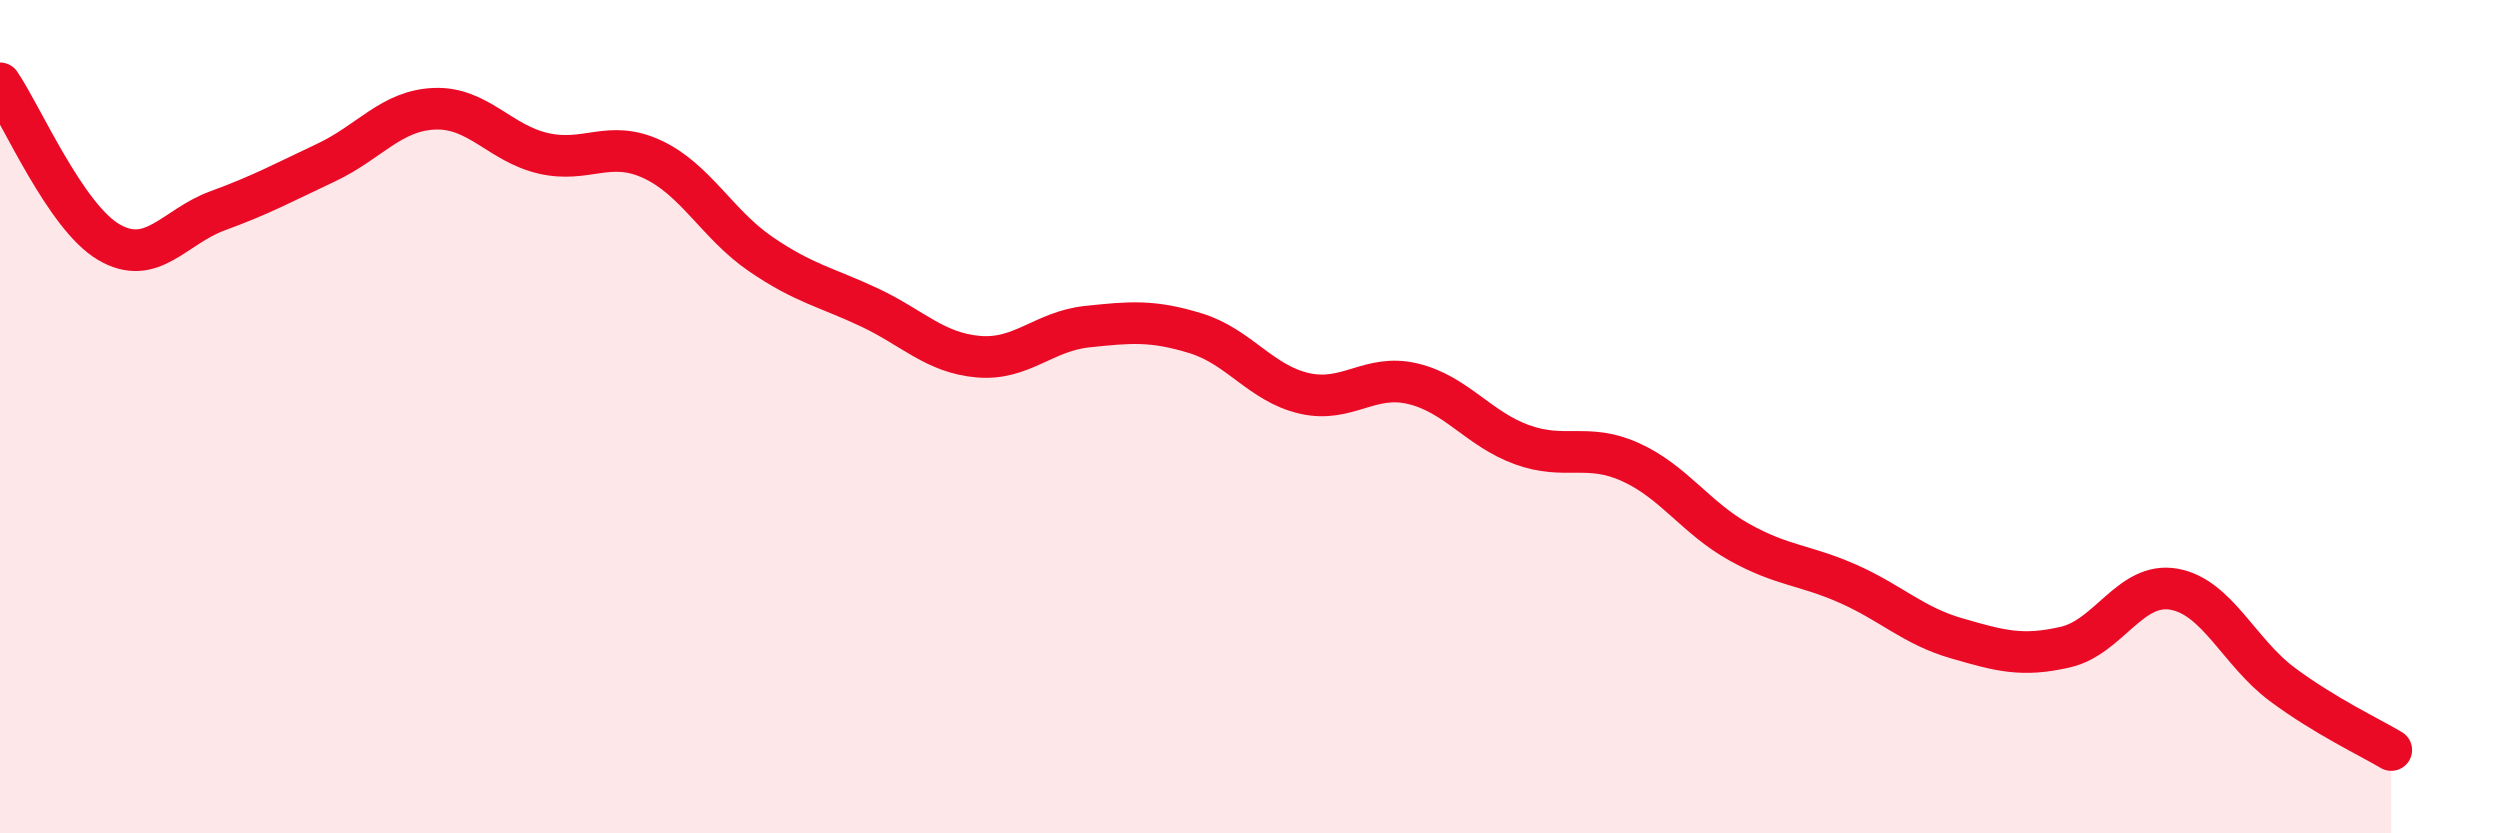
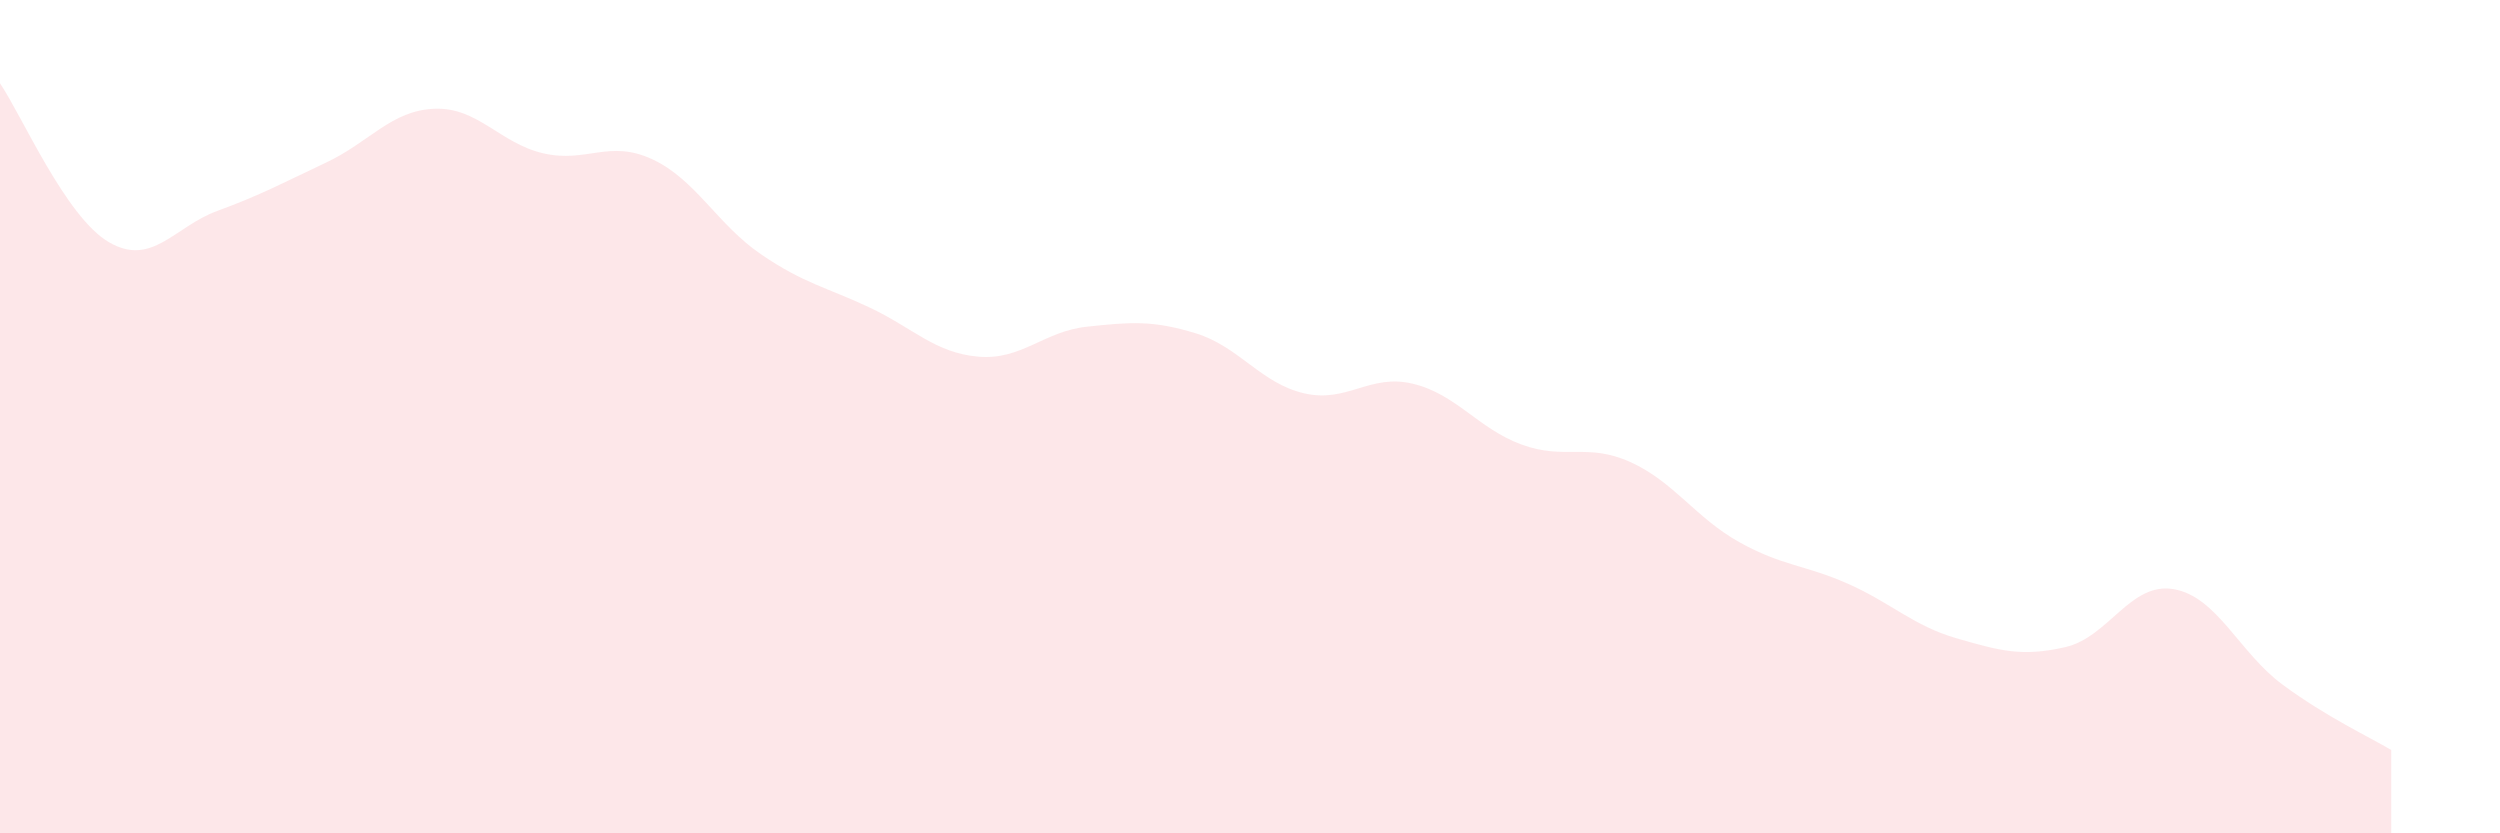
<svg xmlns="http://www.w3.org/2000/svg" width="60" height="20" viewBox="0 0 60 20">
  <path d="M 0,2 C 0.52,2.76 1.57,5.2 2.61,5.81 C 3.65,6.42 4.18,5.44 5.22,5.06 C 6.26,4.68 6.79,4.39 7.83,3.9 C 8.87,3.41 9.39,2.65 10.43,2.61 C 11.47,2.57 12,3.44 13.04,3.68 C 14.08,3.92 14.61,3.34 15.65,3.82 C 16.69,4.3 17.22,5.39 18.26,6.1 C 19.3,6.81 19.83,6.89 20.87,7.38 C 21.91,7.87 22.44,8.47 23.48,8.56 C 24.52,8.65 25.05,7.95 26.09,7.84 C 27.13,7.73 27.66,7.68 28.7,8 C 29.74,8.32 30.26,9.2 31.3,9.44 C 32.34,9.68 32.87,8.96 33.91,9.21 C 34.95,9.46 35.48,10.29 36.52,10.67 C 37.56,11.05 38.09,10.62 39.13,11.09 C 40.17,11.56 40.7,12.43 41.74,13.01 C 42.78,13.59 43.31,13.55 44.35,14.01 C 45.39,14.47 45.92,15.02 46.96,15.32 C 48,15.62 48.53,15.77 49.57,15.53 C 50.61,15.29 51.13,13.96 52.17,14.14 C 53.21,14.32 53.74,15.66 54.78,16.43 C 55.82,17.2 56.87,17.69 57.39,18L57.39 20L0 20Z" fill="#EB0A25" opacity="0.1" stroke-linecap="round" stroke-linejoin="round" />
-   <path d="M 0,2 C 0.52,2.76 1.57,5.2 2.61,5.81 C 3.65,6.42 4.18,5.44 5.22,5.06 C 6.26,4.68 6.79,4.39 7.83,3.9 C 8.87,3.41 9.39,2.65 10.43,2.61 C 11.47,2.57 12,3.44 13.04,3.68 C 14.08,3.92 14.61,3.34 15.65,3.82 C 16.69,4.3 17.22,5.39 18.26,6.1 C 19.3,6.81 19.83,6.89 20.87,7.38 C 21.91,7.87 22.44,8.47 23.48,8.56 C 24.52,8.65 25.05,7.95 26.09,7.84 C 27.13,7.73 27.66,7.68 28.7,8 C 29.74,8.32 30.26,9.2 31.3,9.44 C 32.34,9.68 32.87,8.96 33.91,9.21 C 34.95,9.46 35.48,10.29 36.52,10.67 C 37.56,11.05 38.09,10.62 39.13,11.09 C 40.17,11.56 40.7,12.43 41.74,13.01 C 42.78,13.59 43.31,13.55 44.35,14.01 C 45.39,14.47 45.92,15.02 46.96,15.32 C 48,15.62 48.53,15.77 49.57,15.53 C 50.61,15.29 51.13,13.96 52.17,14.14 C 53.21,14.32 53.74,15.66 54.78,16.43 C 55.82,17.2 56.87,17.69 57.39,18" stroke="#EB0A25" stroke-width="1" fill="none" stroke-linecap="round" stroke-linejoin="round" />
</svg>